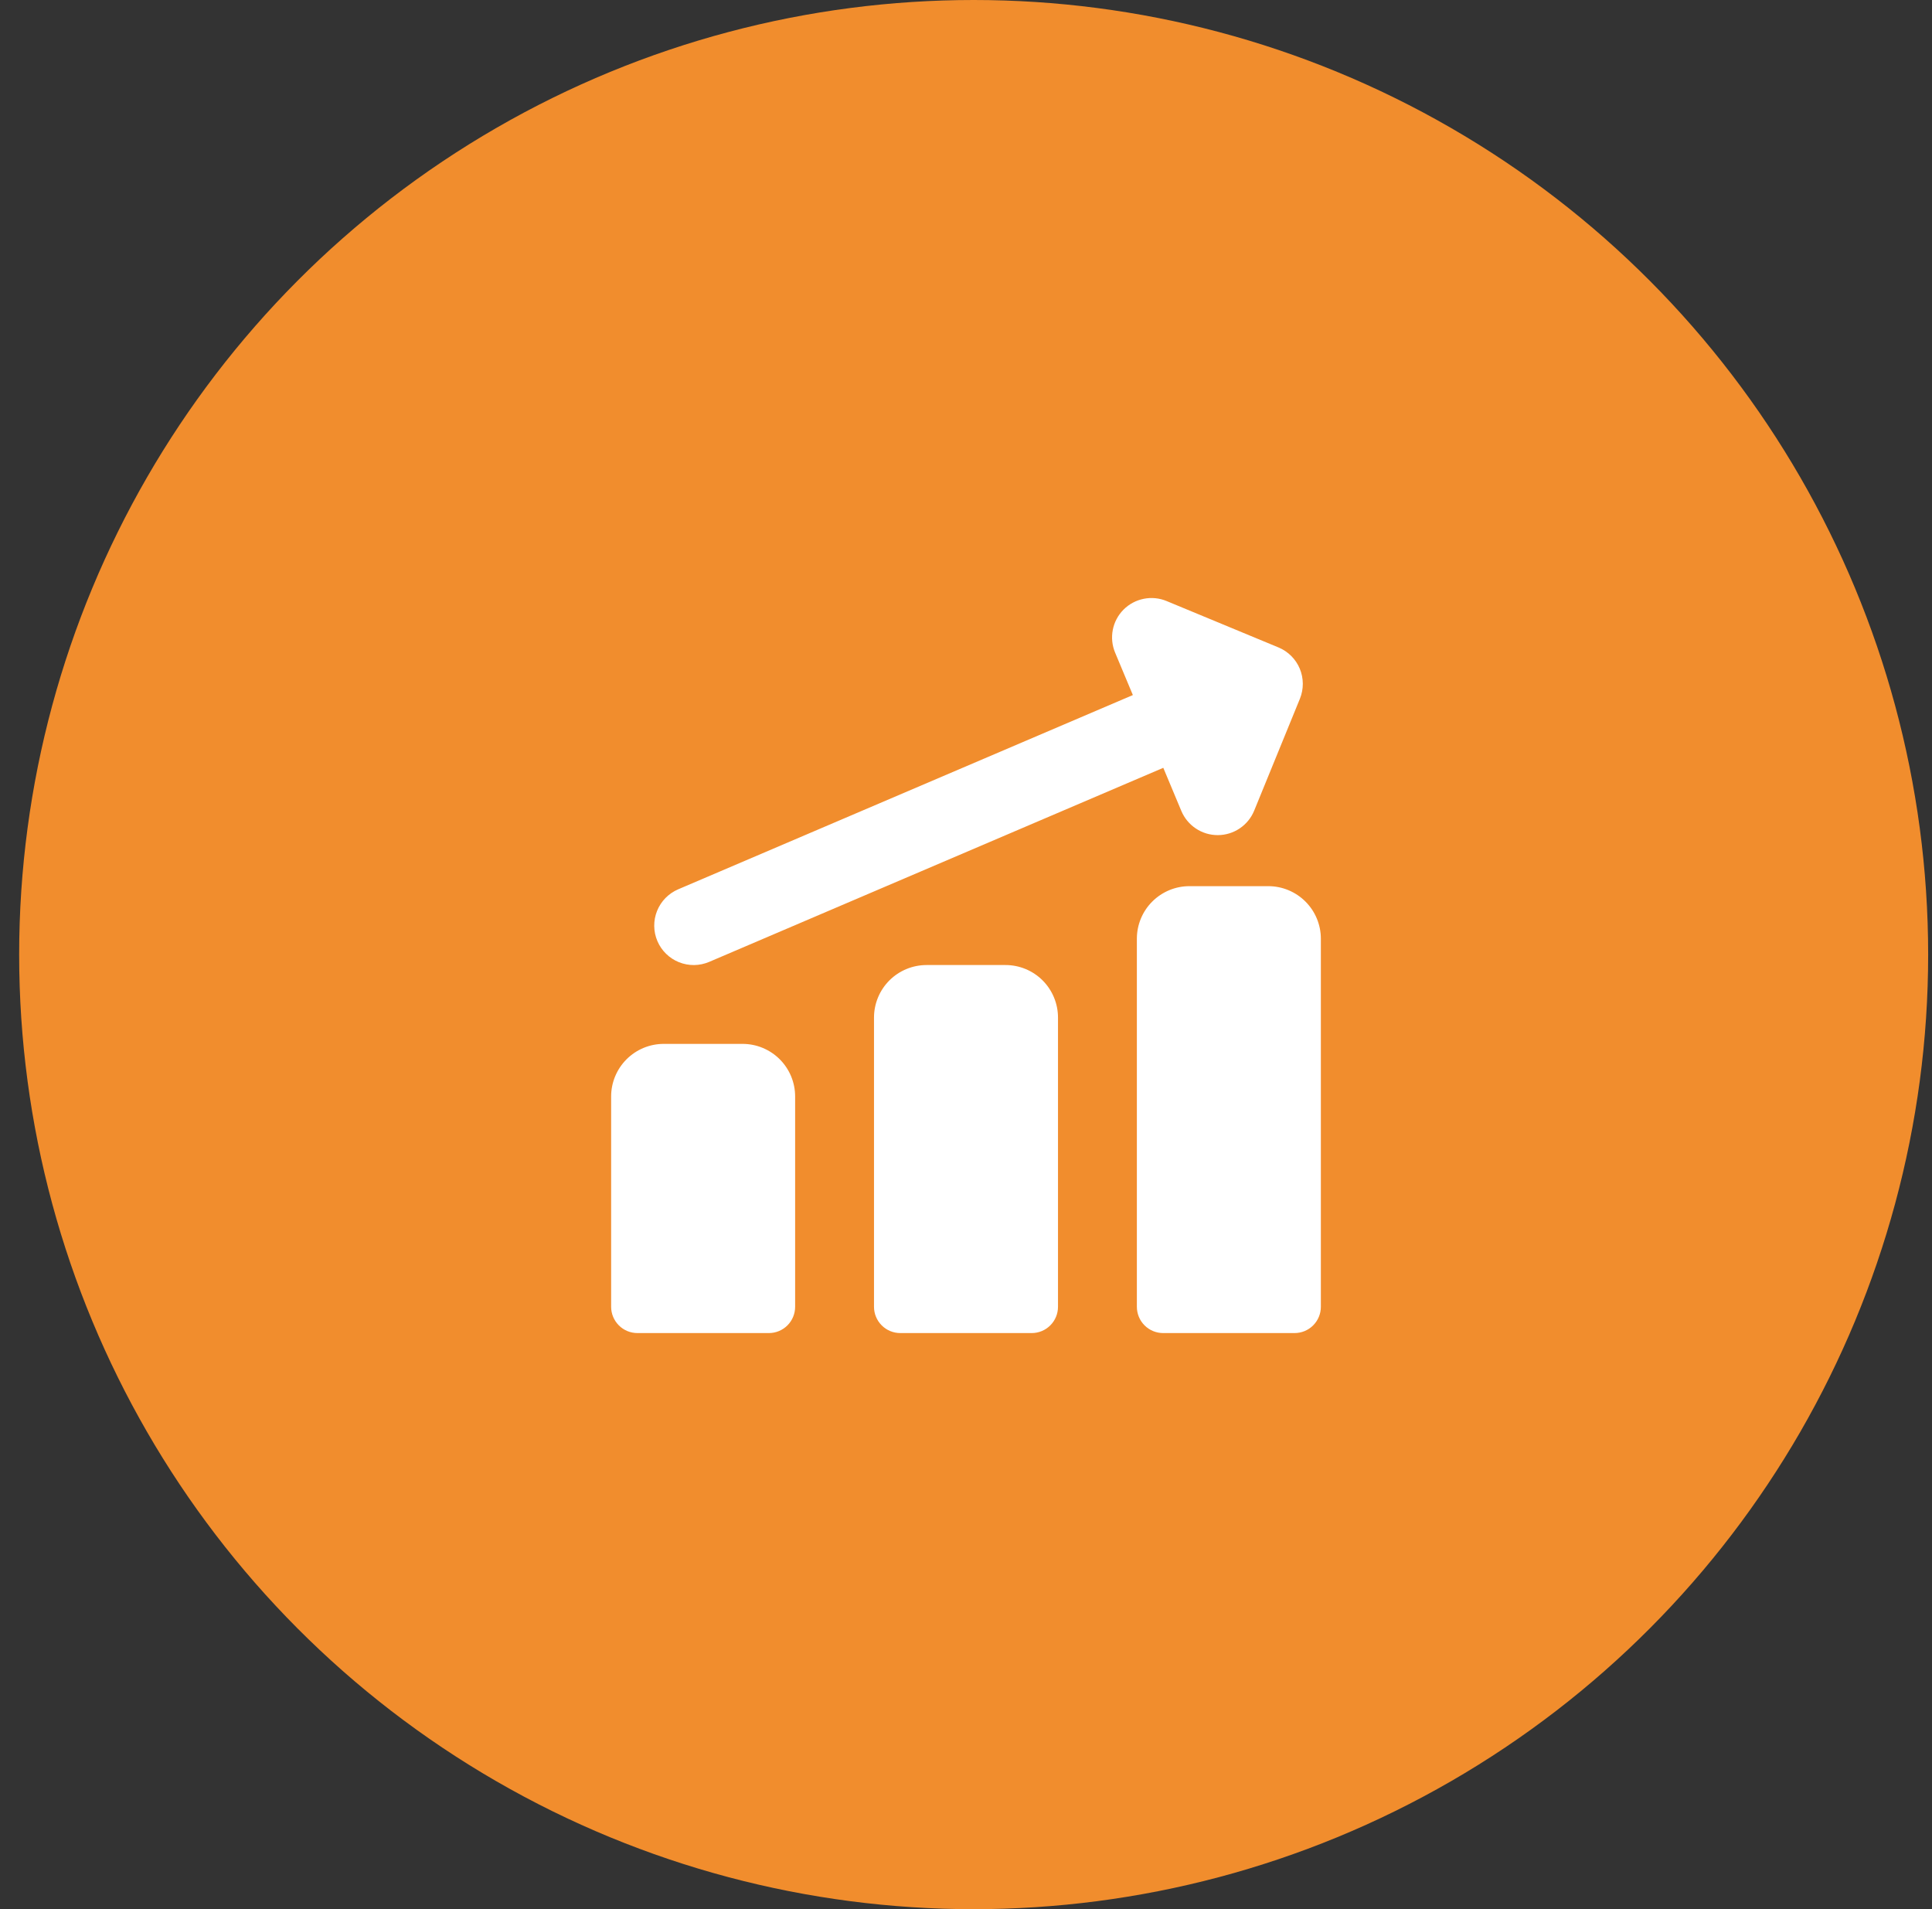
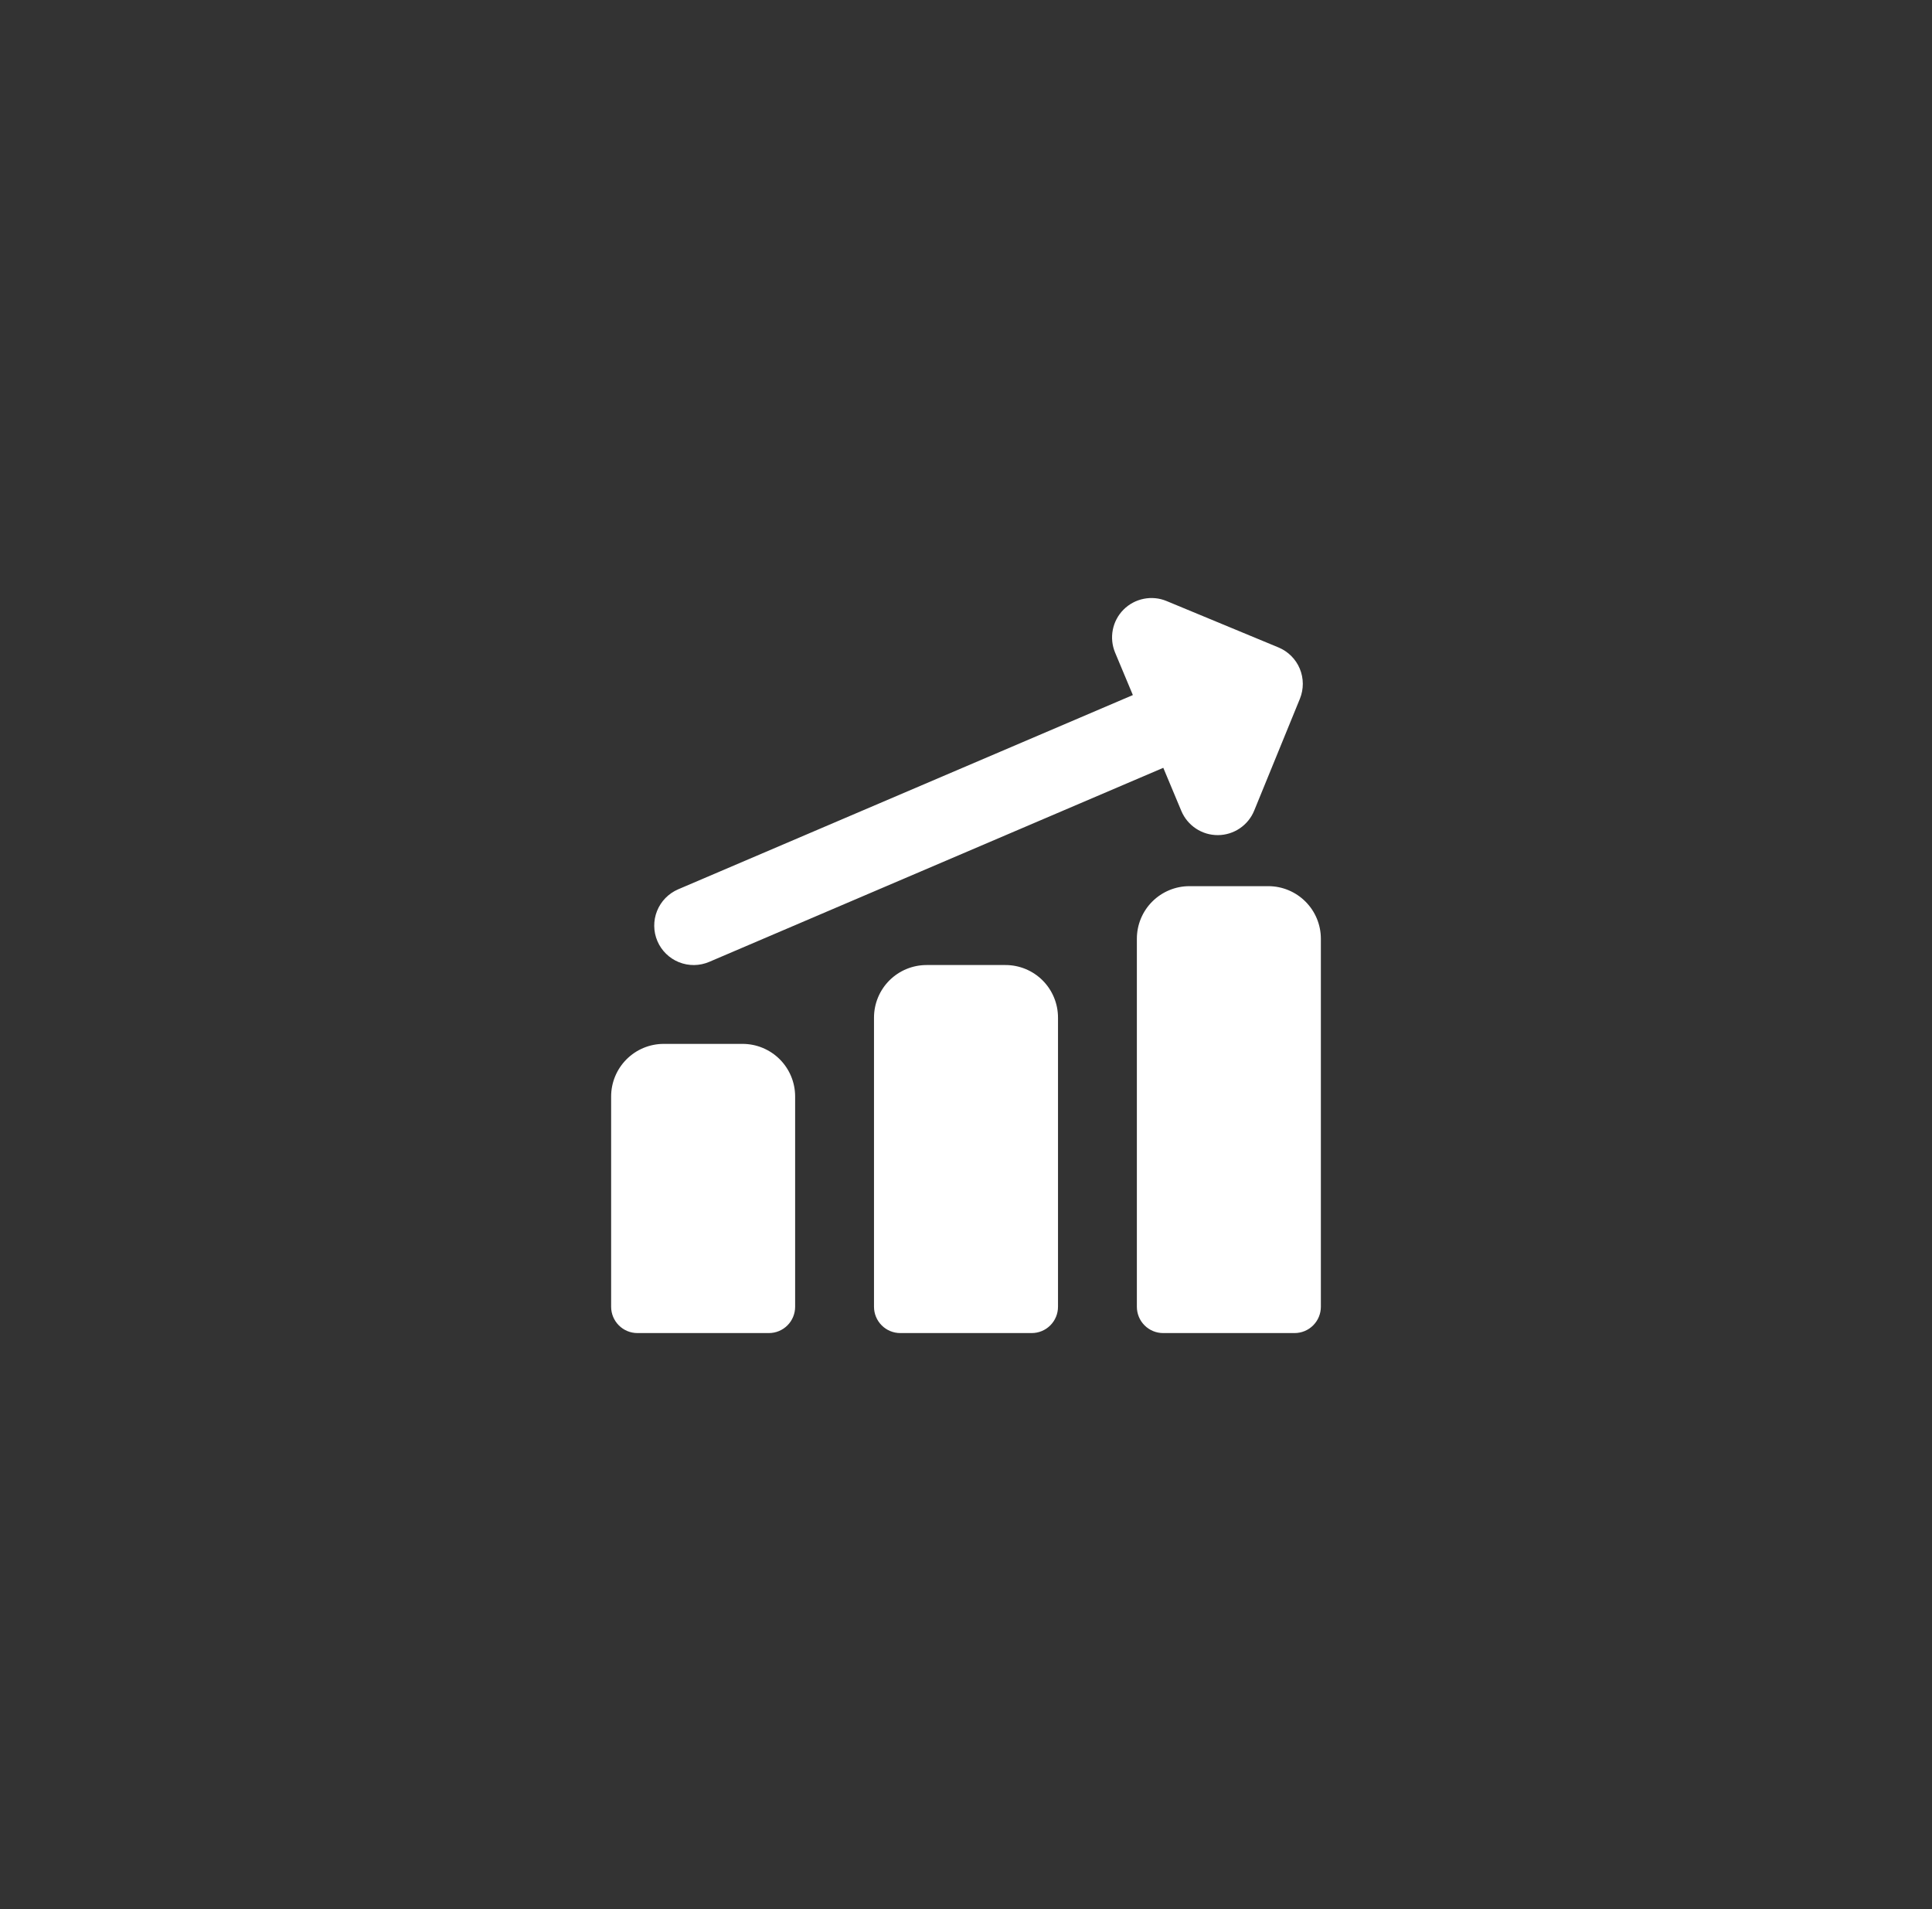
<svg xmlns="http://www.w3.org/2000/svg" width="84" height="83" viewBox="0 0 84 83" fill="none">
  <rect x="0" y="0" width="84" height="83" fill="#333333" stroke="none" />
-   <circle cx="42.333" cy="41.5" r="41.5" fill="#F18D2D" />
  <g clip-path="url(#clip0_17_329)">
    <path fill-rule="evenodd" clip-rule="evenodd" d="M48.85 26.502C49.09 26.262 49.396 26.098 49.73 26.032C50.063 25.965 50.408 25.999 50.722 26.13L55.584 28.146C56.003 28.319 56.337 28.651 56.512 29.07C56.686 29.488 56.688 29.959 56.517 30.379L54.53 35.241C54.402 35.555 54.183 35.824 53.902 36.013C53.621 36.203 53.29 36.305 52.951 36.306C52.612 36.308 52.28 36.209 51.997 36.021C51.714 35.834 51.493 35.567 51.362 35.254L50.578 33.38L30.834 41.817C30.627 41.905 30.405 41.952 30.179 41.955C29.954 41.957 29.731 41.915 29.522 41.832C29.312 41.748 29.122 41.623 28.961 41.466C28.8 41.309 28.671 41.121 28.583 40.914C28.494 40.707 28.447 40.484 28.445 40.259C28.442 40.034 28.484 39.81 28.568 39.601C28.652 39.392 28.776 39.202 28.933 39.041C29.091 38.88 29.279 38.751 29.486 38.662L49.255 30.217L48.485 28.377C48.353 28.063 48.317 27.718 48.382 27.384C48.447 27.05 48.61 26.743 48.85 26.502ZM55.143 38.525C55.749 38.525 56.33 38.766 56.759 39.195C57.188 39.623 57.429 40.205 57.429 40.811V56.811C57.429 57.114 57.308 57.405 57.094 57.619C56.88 57.834 56.589 57.954 56.286 57.954H50.571C50.268 57.954 49.978 57.834 49.763 57.619C49.549 57.405 49.429 57.114 49.429 56.811V40.811C49.429 40.205 49.669 39.623 50.098 39.195C50.527 38.766 51.108 38.525 51.714 38.525H55.143ZM45.33 42.621C44.901 42.193 44.32 41.953 43.714 41.954H40.286C39.679 41.954 39.098 42.195 38.669 42.623C38.241 43.052 38 43.633 38 44.24V56.811C38 57.114 38.12 57.405 38.335 57.619C38.549 57.834 38.84 57.954 39.143 57.954H44.857C45.16 57.954 45.451 57.834 45.665 57.619C45.88 57.405 46 57.114 46 56.811V44.24C46 43.939 45.941 43.641 45.826 43.364C45.711 43.086 45.543 42.834 45.33 42.621ZM32.286 45.382C32.892 45.382 33.473 45.623 33.902 46.052C34.331 46.481 34.571 47.062 34.571 47.668V56.811C34.571 57.114 34.451 57.405 34.237 57.619C34.022 57.834 33.732 57.954 33.429 57.954H27.714C27.411 57.954 27.12 57.834 26.906 57.619C26.692 57.405 26.571 57.114 26.571 56.811V47.668C26.571 47.062 26.812 46.481 27.241 46.052C27.669 45.623 28.251 45.382 28.857 45.382H32.286Z" fill="white" />
  </g>
  <defs>
    <clipPath id="clip0_17_329">
      <rect width="32" height="32" fill="white" transform="translate(26 26)" />
    </clipPath>
  </defs>
</svg>